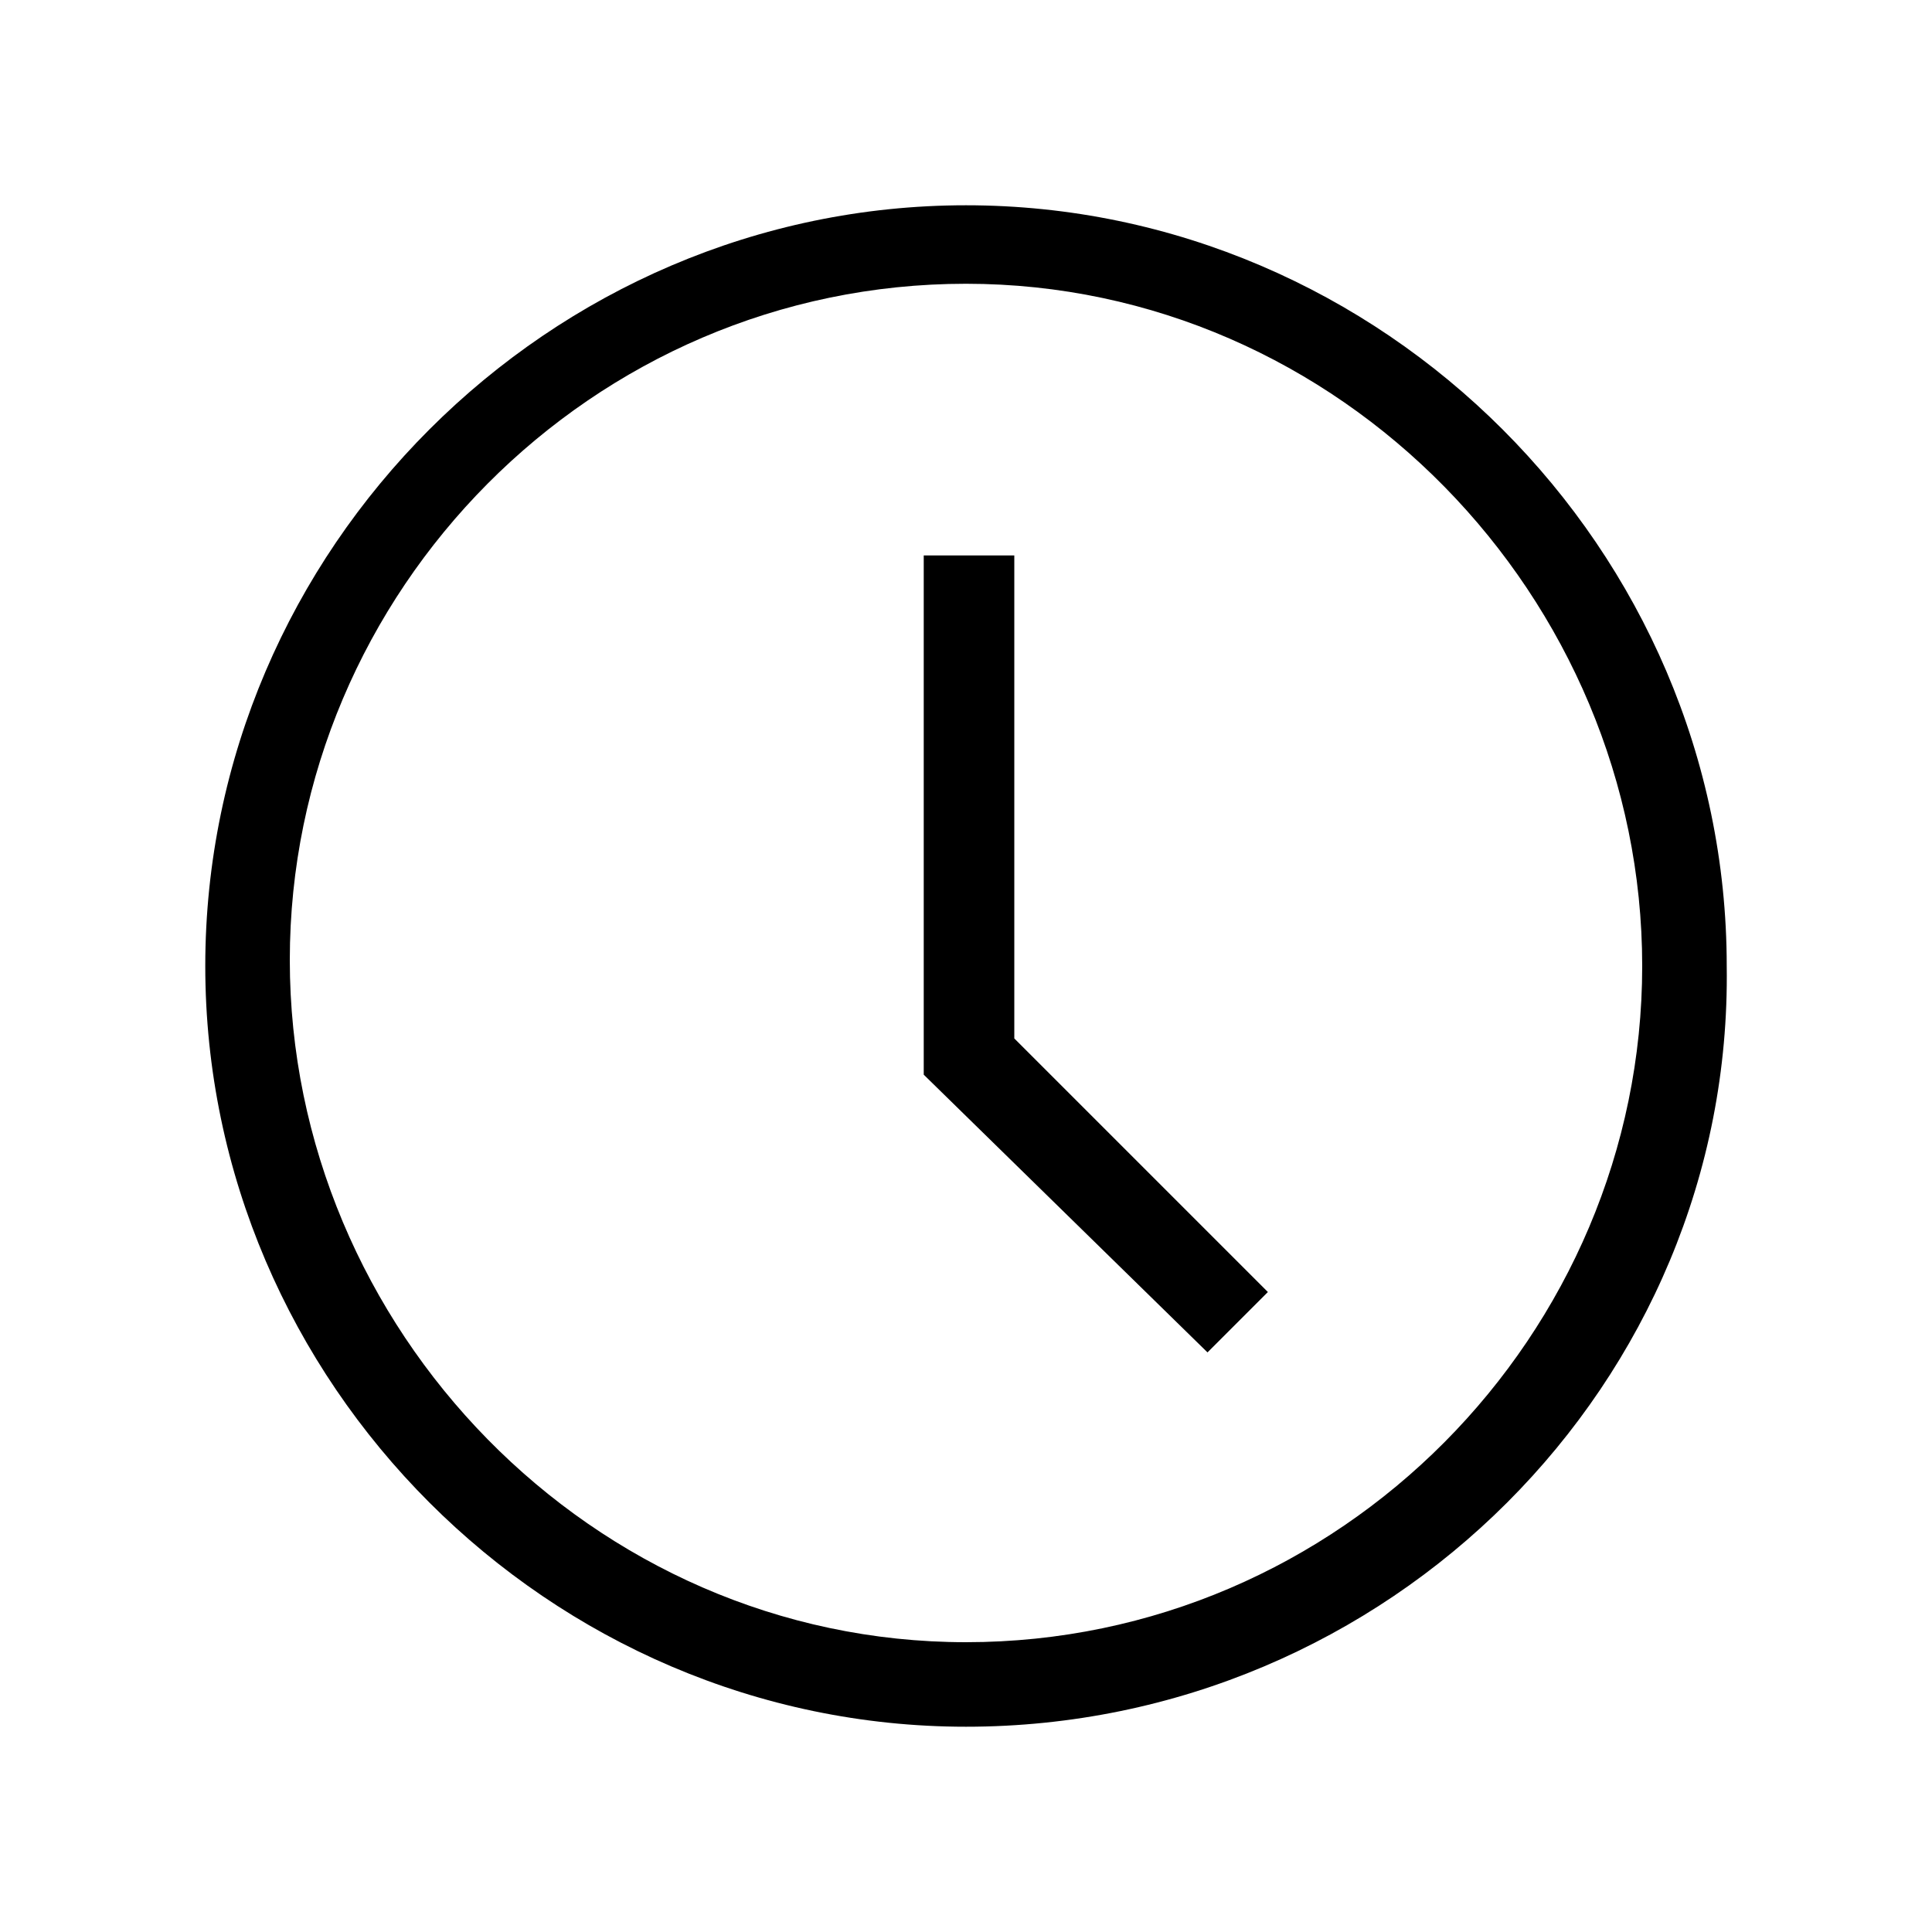
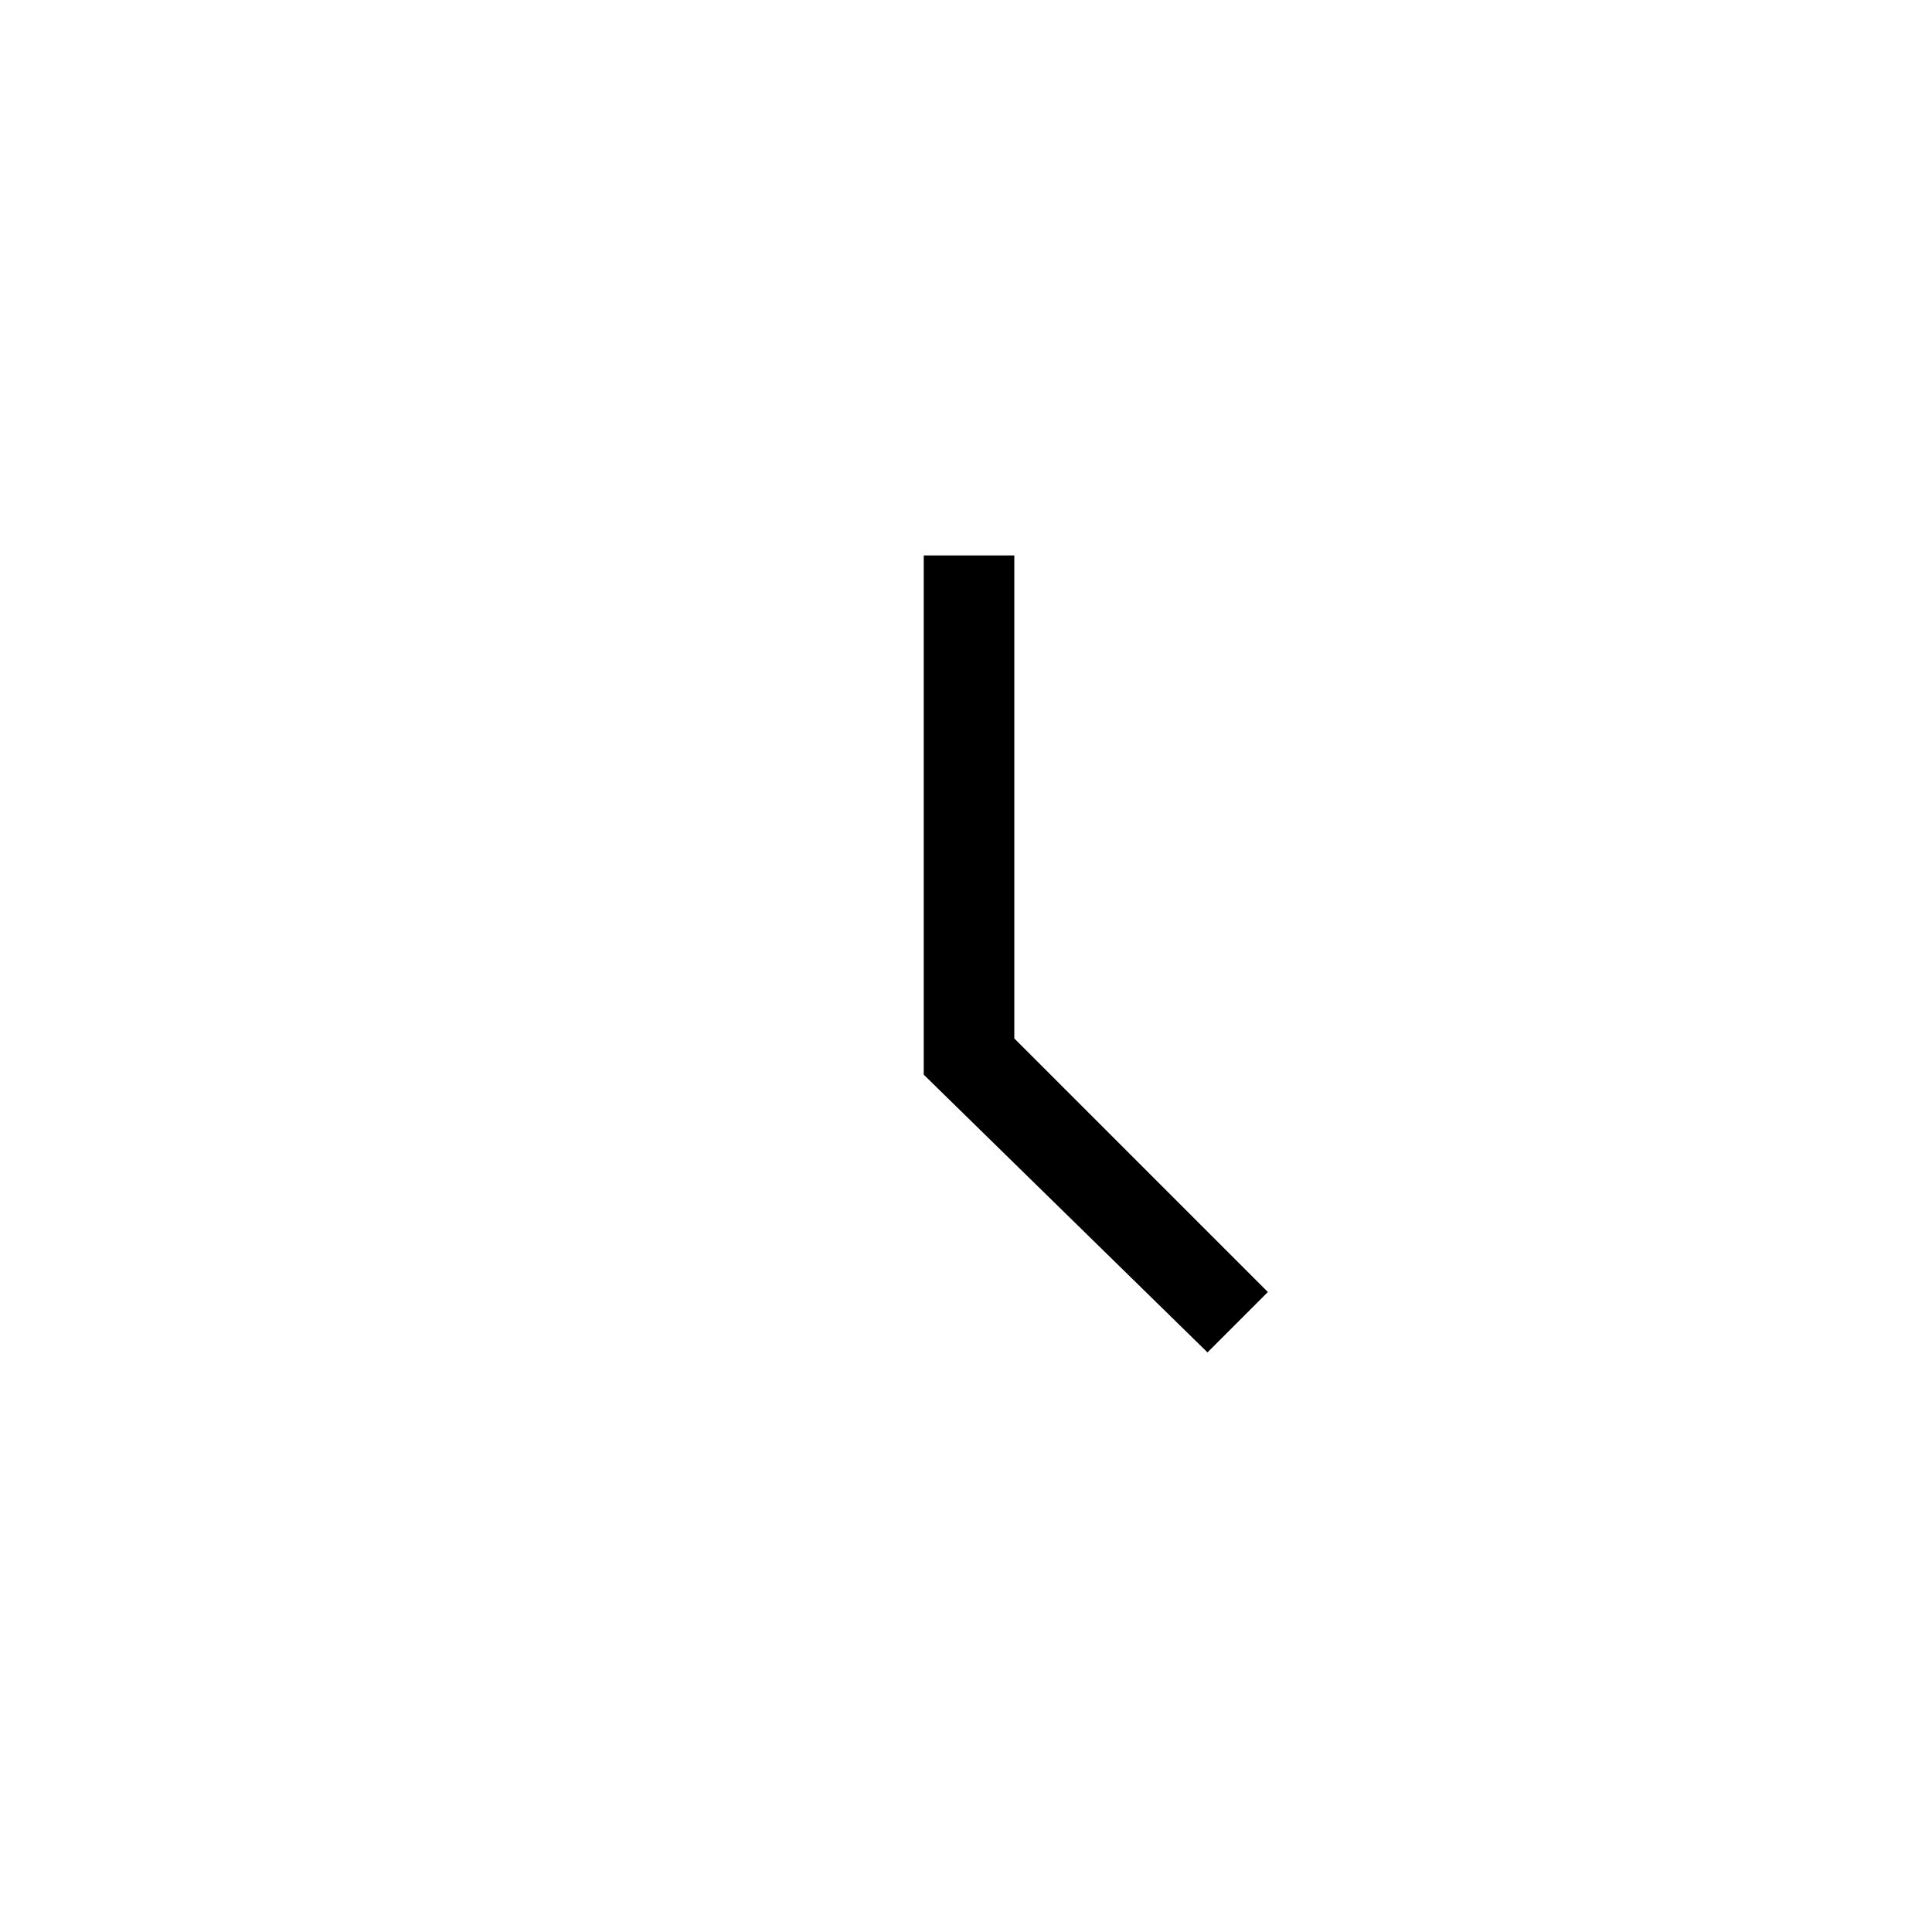
<svg xmlns="http://www.w3.org/2000/svg" viewBox="0 0 32 32">
  <g>
    <g>
      <g>
        <g>
          <g>
            <g>
-               <path d="M16 28.6C9.1 28.6 3.4 22.9 3.4 16S9.1 3.4 16 3.4 28.6 9.1 28.6 16c.1 6.9-5.6 12.6-12.6 12.6zm0-23.9C9.8 4.7 4.8 9.8 4.8 15.9s5 11.3 11.2 11.3S27.2 22.1 27.2 16 22.2 4.7 16 4.7z" />
              <path d="M20 22.4l-4.7-4.6V9.2h1.5v8l4.2 4.2-1 1" />
            </g>
          </g>
        </g>
      </g>
    </g>
  </g>
</svg>